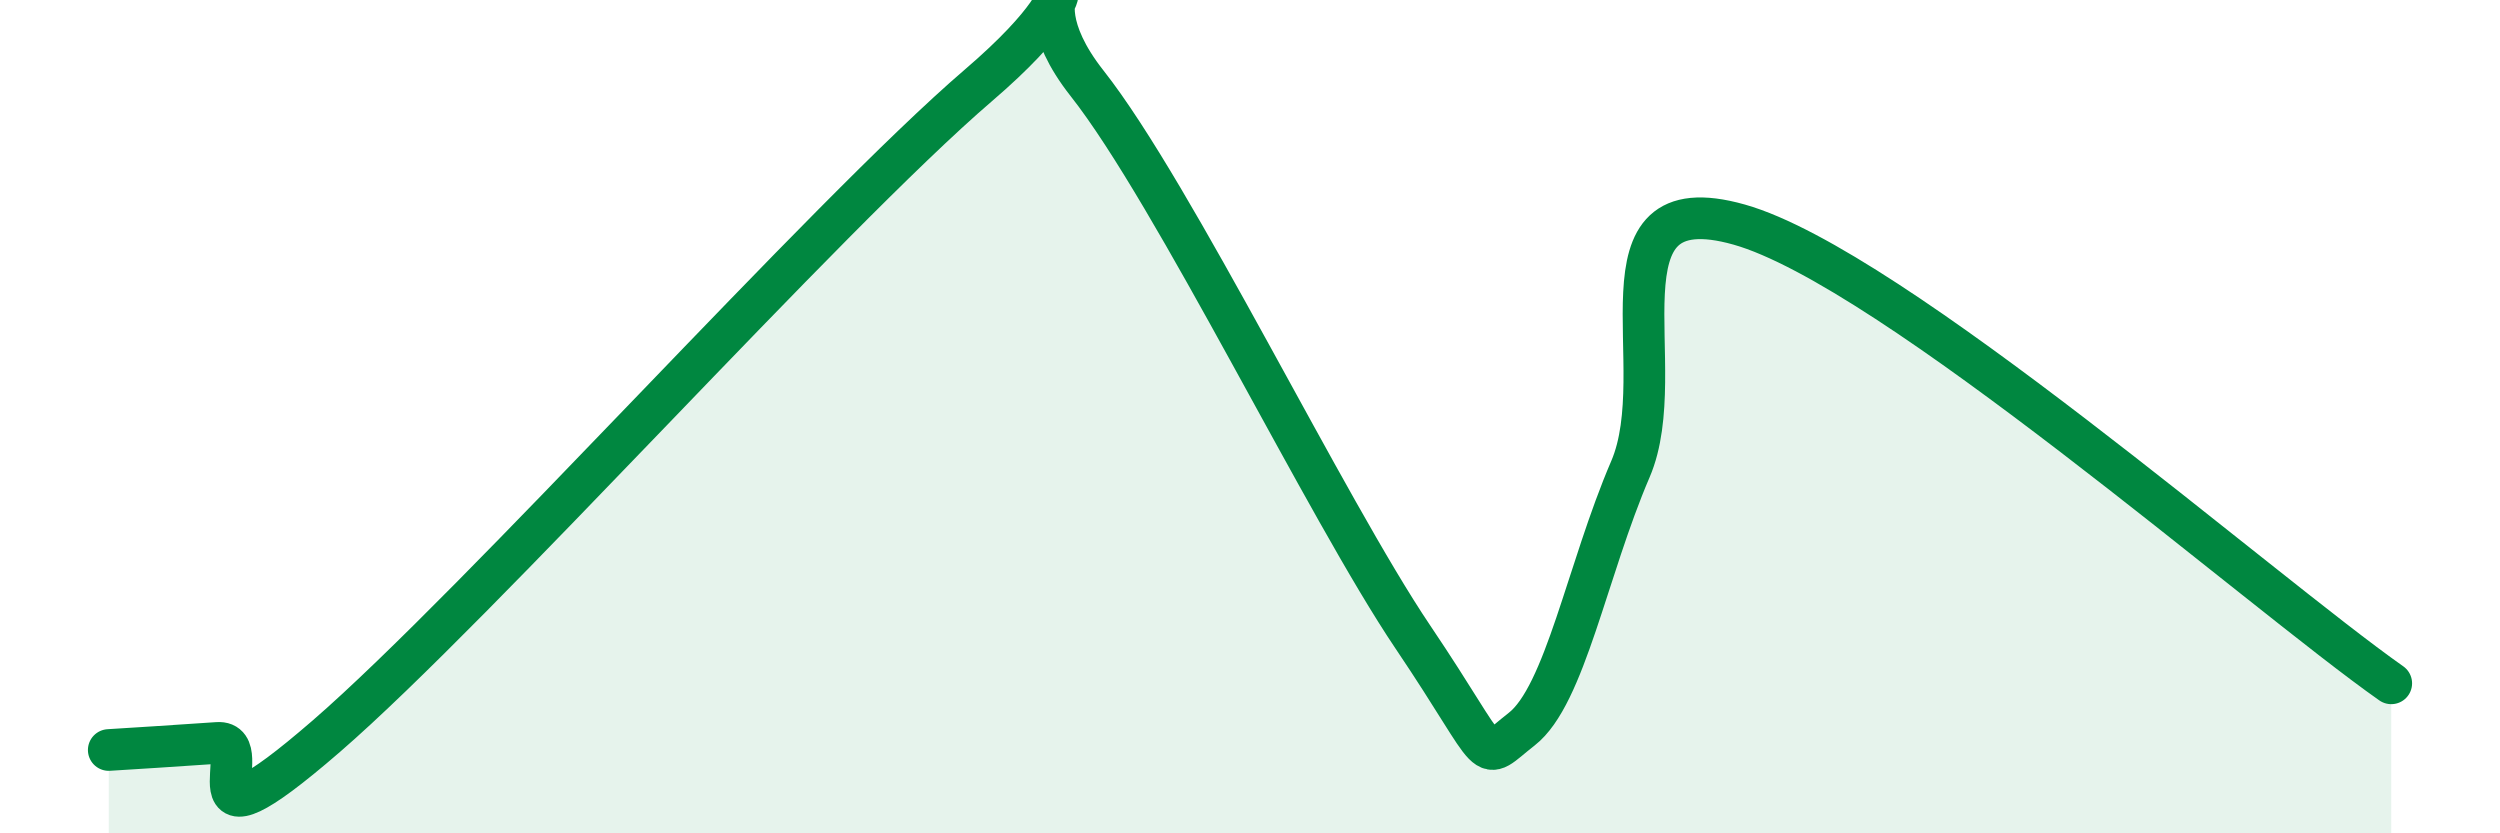
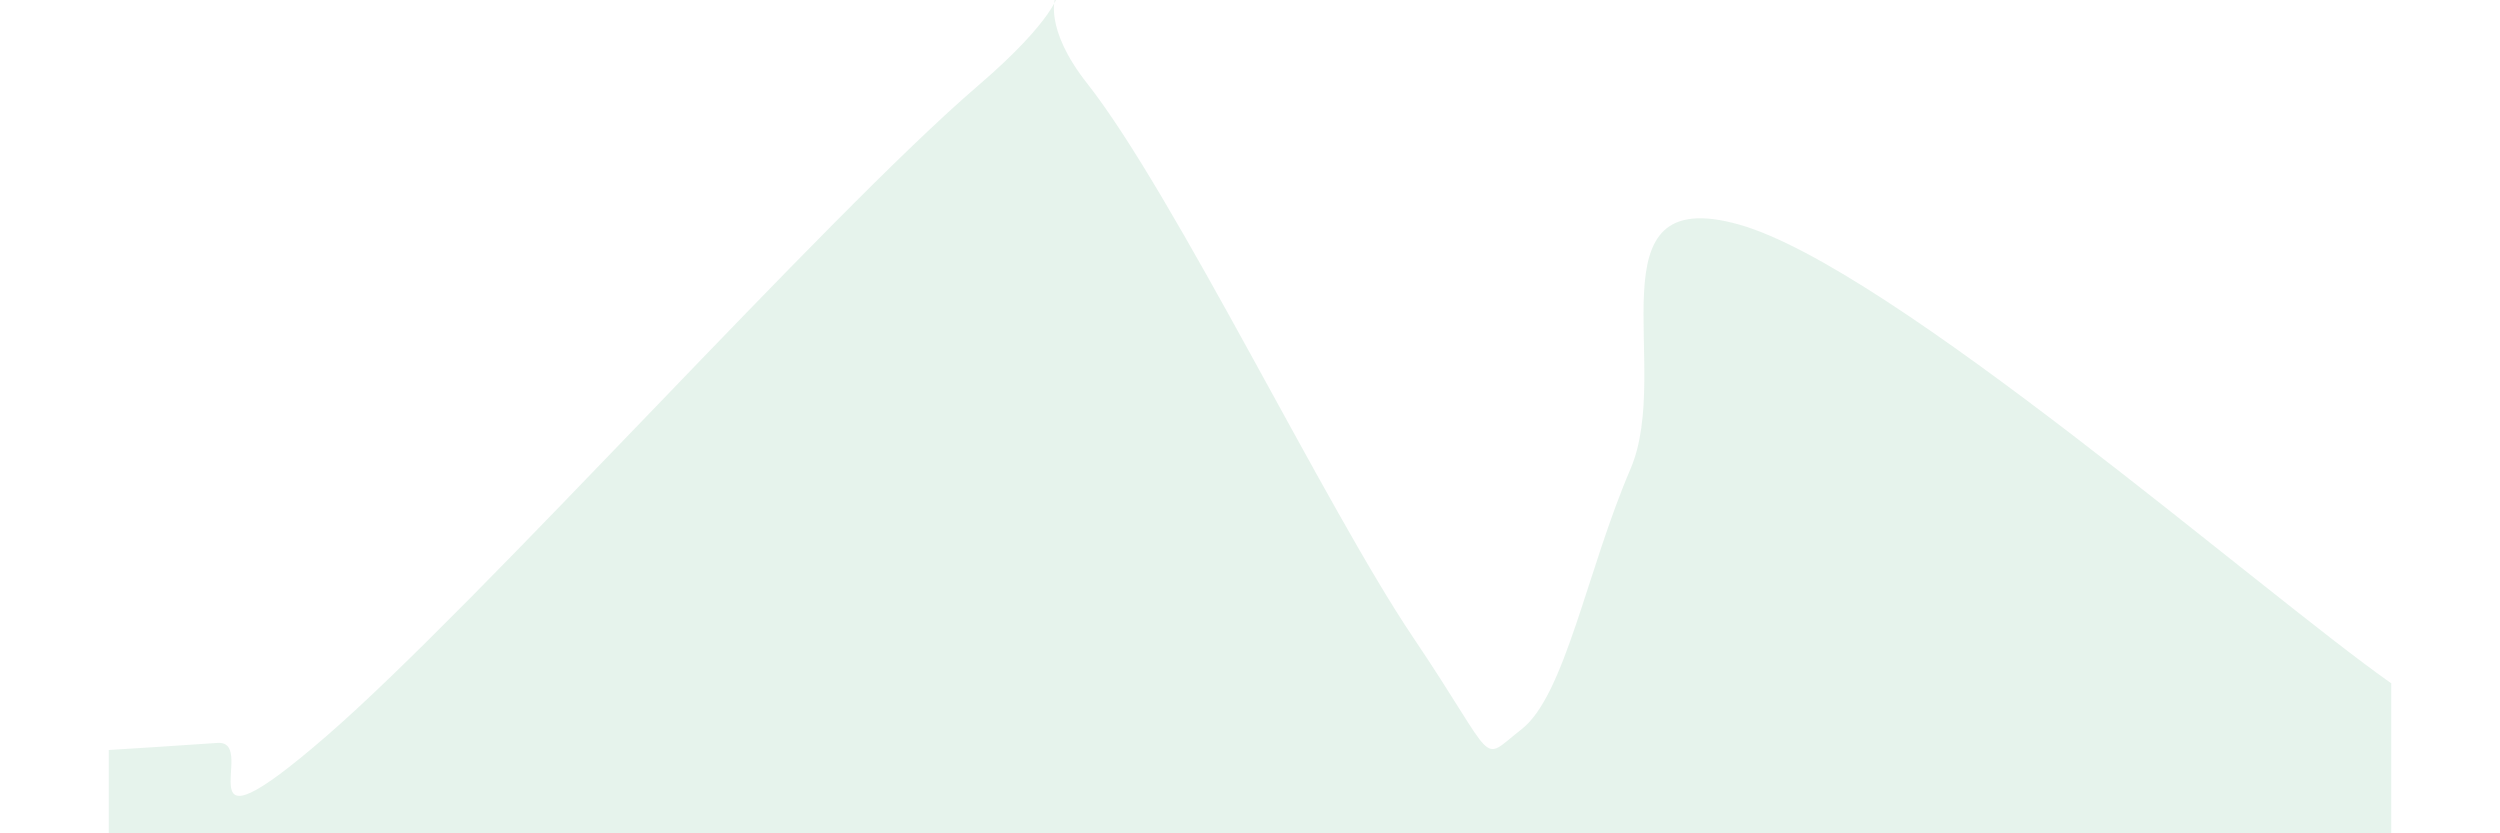
<svg xmlns="http://www.w3.org/2000/svg" width="60" height="20" viewBox="0 0 60 20">
  <path d="M 2.61,18 C 3.13,17.97 4.18,17.9 5.22,17.83 C 6.26,17.76 4.18,20.83 7.83,17.67 C 11.48,14.51 19.83,5.18 23.48,2.05 C 27.13,-1.08 24,-0.65 26.09,2 C 28.18,4.65 31.82,12.19 33.91,15.29 C 36,18.39 35.48,18.31 36.52,17.5 C 37.56,16.69 38.09,13.68 39.13,11.26 C 40.17,8.84 38.09,4.36 41.74,5.39 C 45.39,6.42 54.26,14.2 57.39,16.4L57.39 20L2.61 20Z" fill="#008740" opacity="0.1" stroke-linecap="round" stroke-linejoin="round" />
-   <path d="M 2.61,18 C 3.13,17.97 4.18,17.9 5.22,17.83 C 6.26,17.76 4.18,20.83 7.83,17.67 C 11.48,14.51 19.83,5.18 23.48,2.05 C 27.13,-1.08 24,-0.65 26.09,2 C 28.18,4.65 31.82,12.19 33.91,15.29 C 36,18.39 35.48,18.31 36.52,17.5 C 37.56,16.69 38.09,13.68 39.13,11.26 C 40.17,8.84 38.09,4.36 41.74,5.39 C 45.39,6.42 54.26,14.2 57.39,16.4" stroke="#008740" stroke-width="1" fill="none" stroke-linecap="round" stroke-linejoin="round" />
</svg>